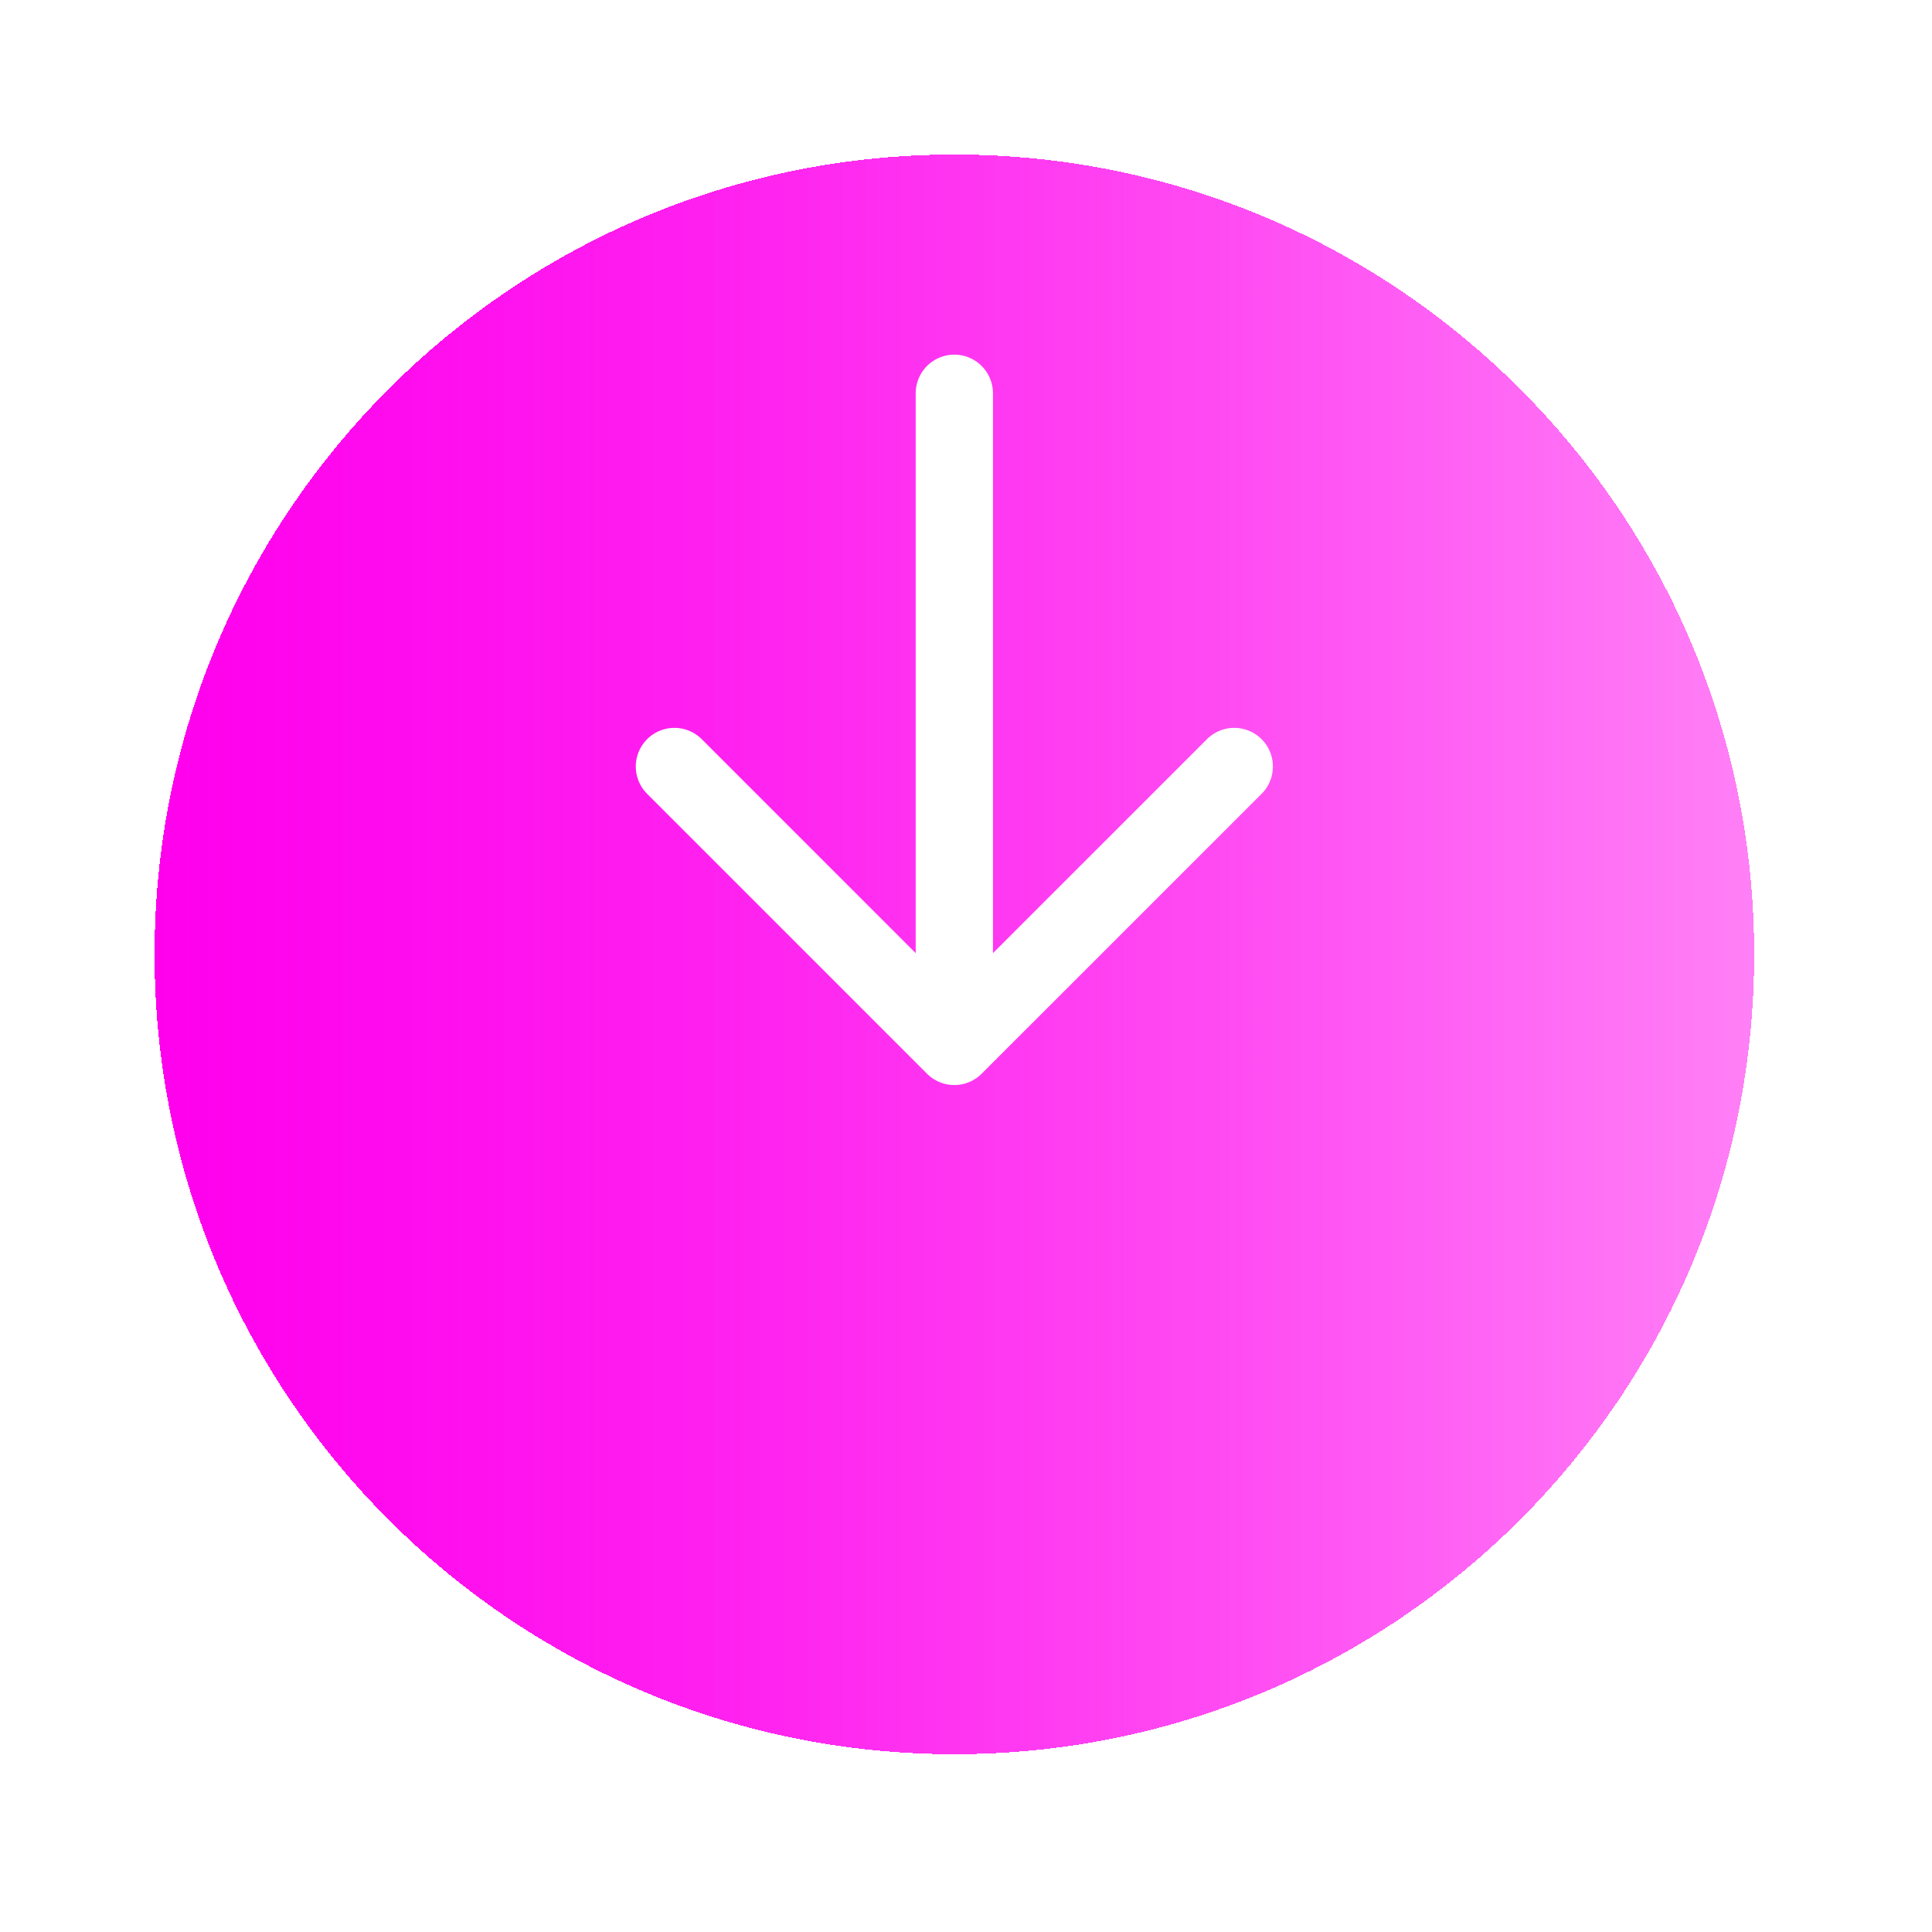
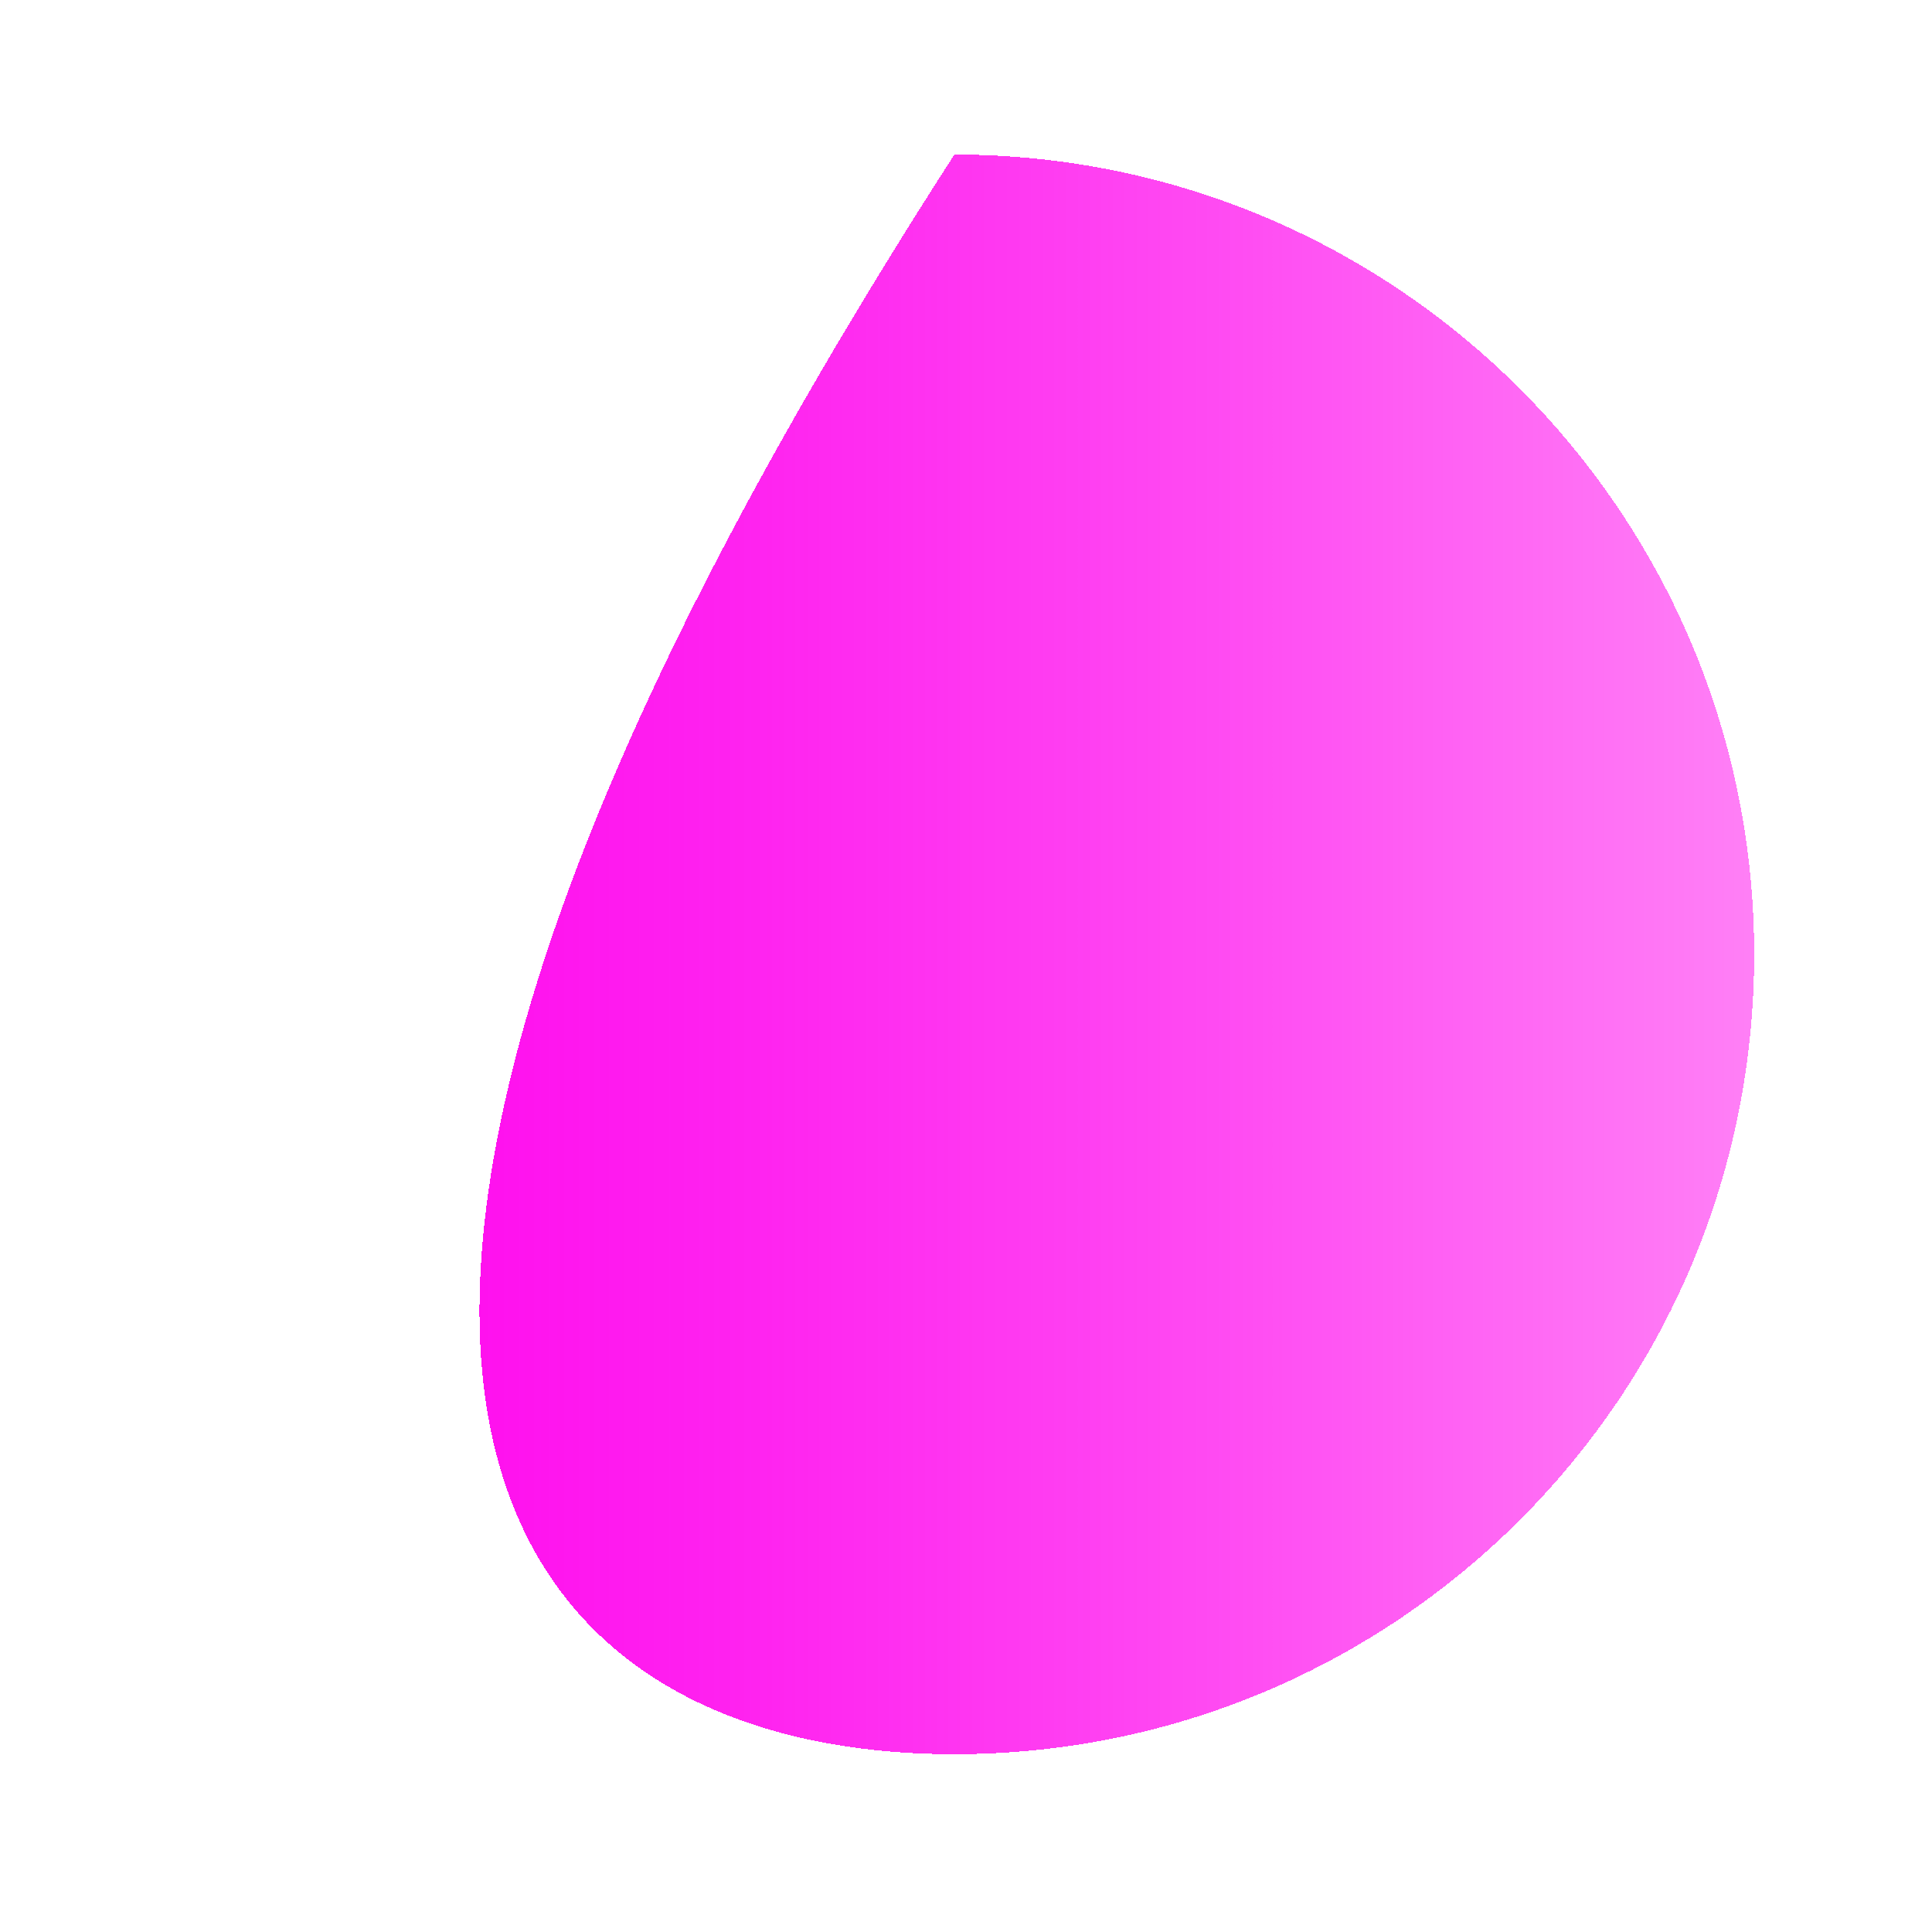
<svg xmlns="http://www.w3.org/2000/svg" fill="none" height="100%" overflow="visible" preserveAspectRatio="none" style="display: block;" viewBox="0 0 50 50" width="100%">
  <g id="Group 2869">
    <g filter="url(#filter0_d_0_1281)" id="Vector">
-       <path d="M24.699 41.398C36.131 41.398 45.398 32.131 45.398 20.699C45.398 9.267 36.131 0 24.699 0C13.267 0 4 9.267 4 20.699C4 32.131 13.267 41.398 24.699 41.398Z" fill="url(#paint0_linear_0_1281)" shape-rendering="crispEdges" />
+       <path d="M24.699 41.398C36.131 41.398 45.398 32.131 45.398 20.699C45.398 9.267 36.131 0 24.699 0C4 32.131 13.267 41.398 24.699 41.398Z" fill="url(#paint0_linear_0_1281)" shape-rendering="crispEdges" />
    </g>
    <g id="majesticons:arrow-up">
-       <path d="M24.698 27.081L17.454 19.837M24.698 27.081L31.943 19.837M24.698 27.081L24.698 10.178" id="Vector_2" stroke="white" stroke-linecap="round" stroke-width="2" />
-     </g>
+       </g>
  </g>
  <defs>
    <filter color-interpolation-filters="sRGB" filterUnits="userSpaceOnUse" height="49.398" id="filter0_d_0_1281" width="49.398" x="0" y="0">
      <feFlood flood-opacity="0" result="BackgroundImageFix" />
      <feColorMatrix in="SourceAlpha" result="hardAlpha" type="matrix" values="0 0 0 0 0 0 0 0 0 0 0 0 0 0 0 0 0 0 127 0" />
      <feOffset dy="4" />
      <feGaussianBlur stdDeviation="2" />
      <feComposite in2="hardAlpha" operator="out" />
      <feColorMatrix type="matrix" values="0 0 0 0 0.008 0 0 0 0 0.008 0 0 0 0 0.565 0 0 0 1 0" />
      <feBlend in2="BackgroundImageFix" mode="normal" result="effect1_dropShadow_0_1281" />
      <feBlend in="SourceGraphic" in2="effect1_dropShadow_0_1281" mode="normal" result="shape" />
    </filter>
    <linearGradient gradientUnits="userSpaceOnUse" id="paint0_linear_0_1281" x1="4" x2="45.398" y1="20.699" y2="20.699">
      <stop stop-color="#FF00ED" />
      <stop offset="0.14" stop-color="#FF00ED" stop-opacity="0.96" />
      <stop offset="0.38" stop-color="#FF00ED" stop-opacity="0.86" />
      <stop offset="0.68" stop-color="#FF00ED" stop-opacity="0.7" />
      <stop offset="1" stop-color="#FF00ED" stop-opacity="0.5" />
    </linearGradient>
  </defs>
</svg>